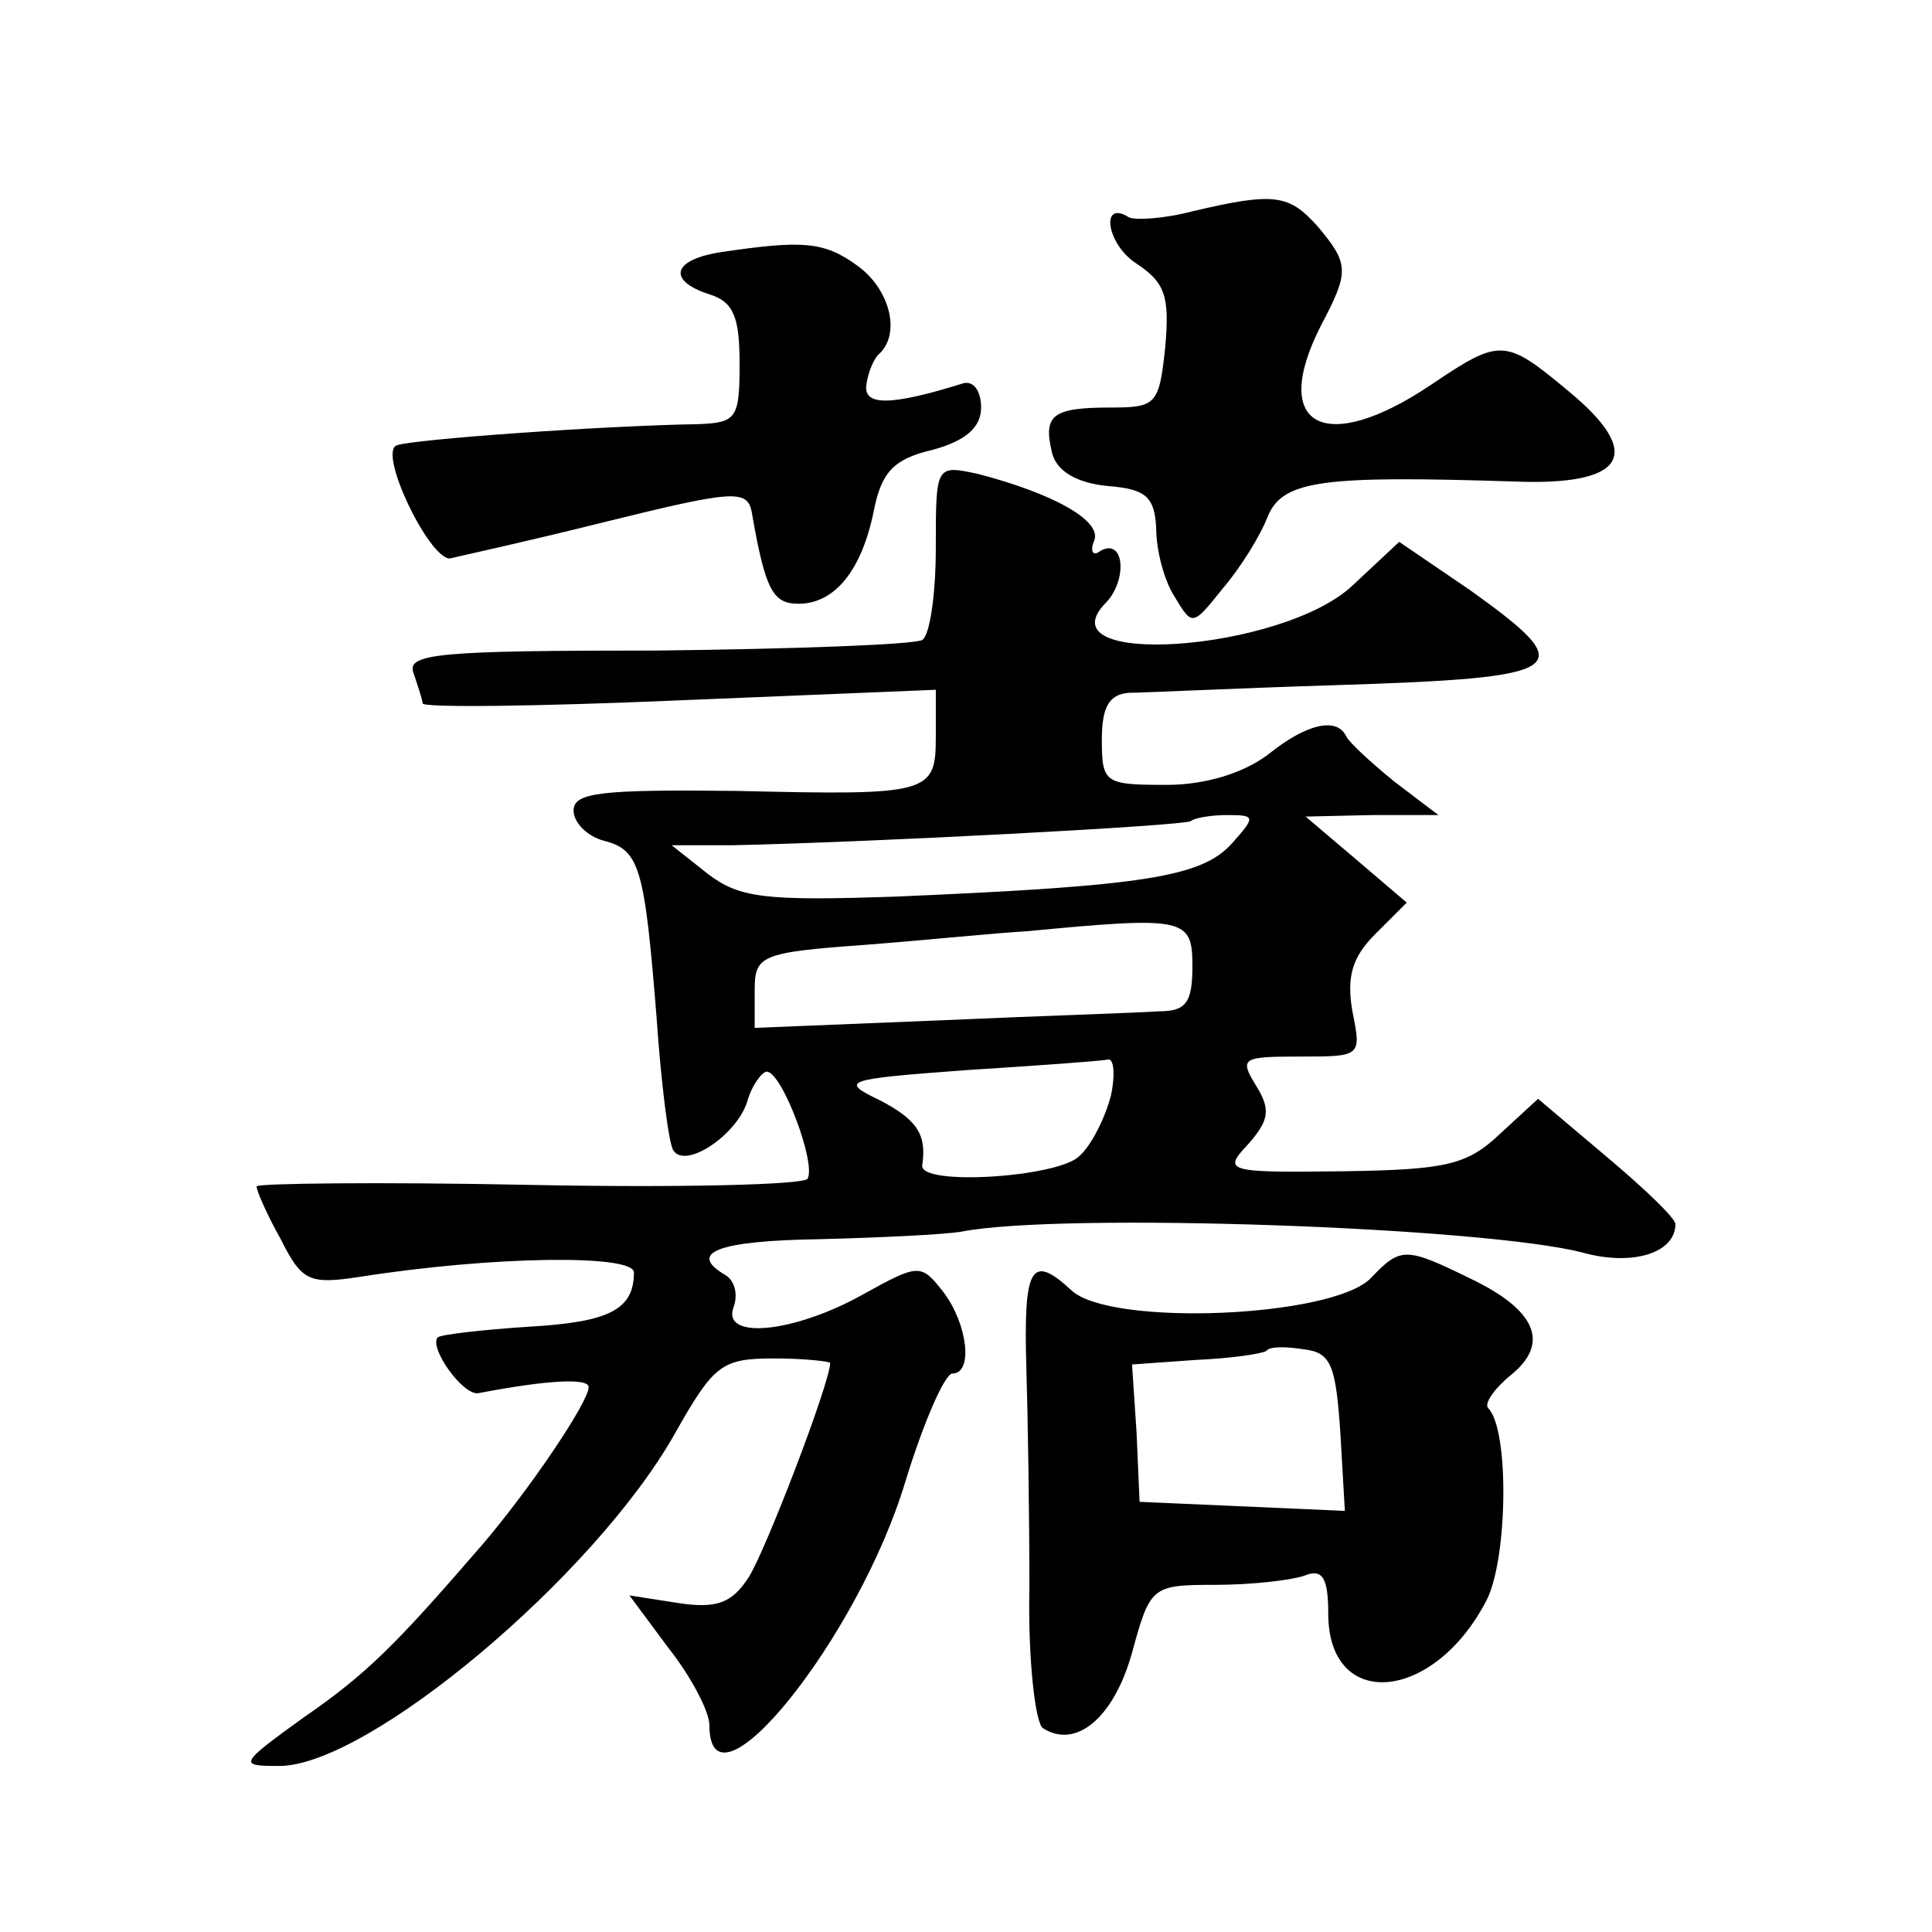
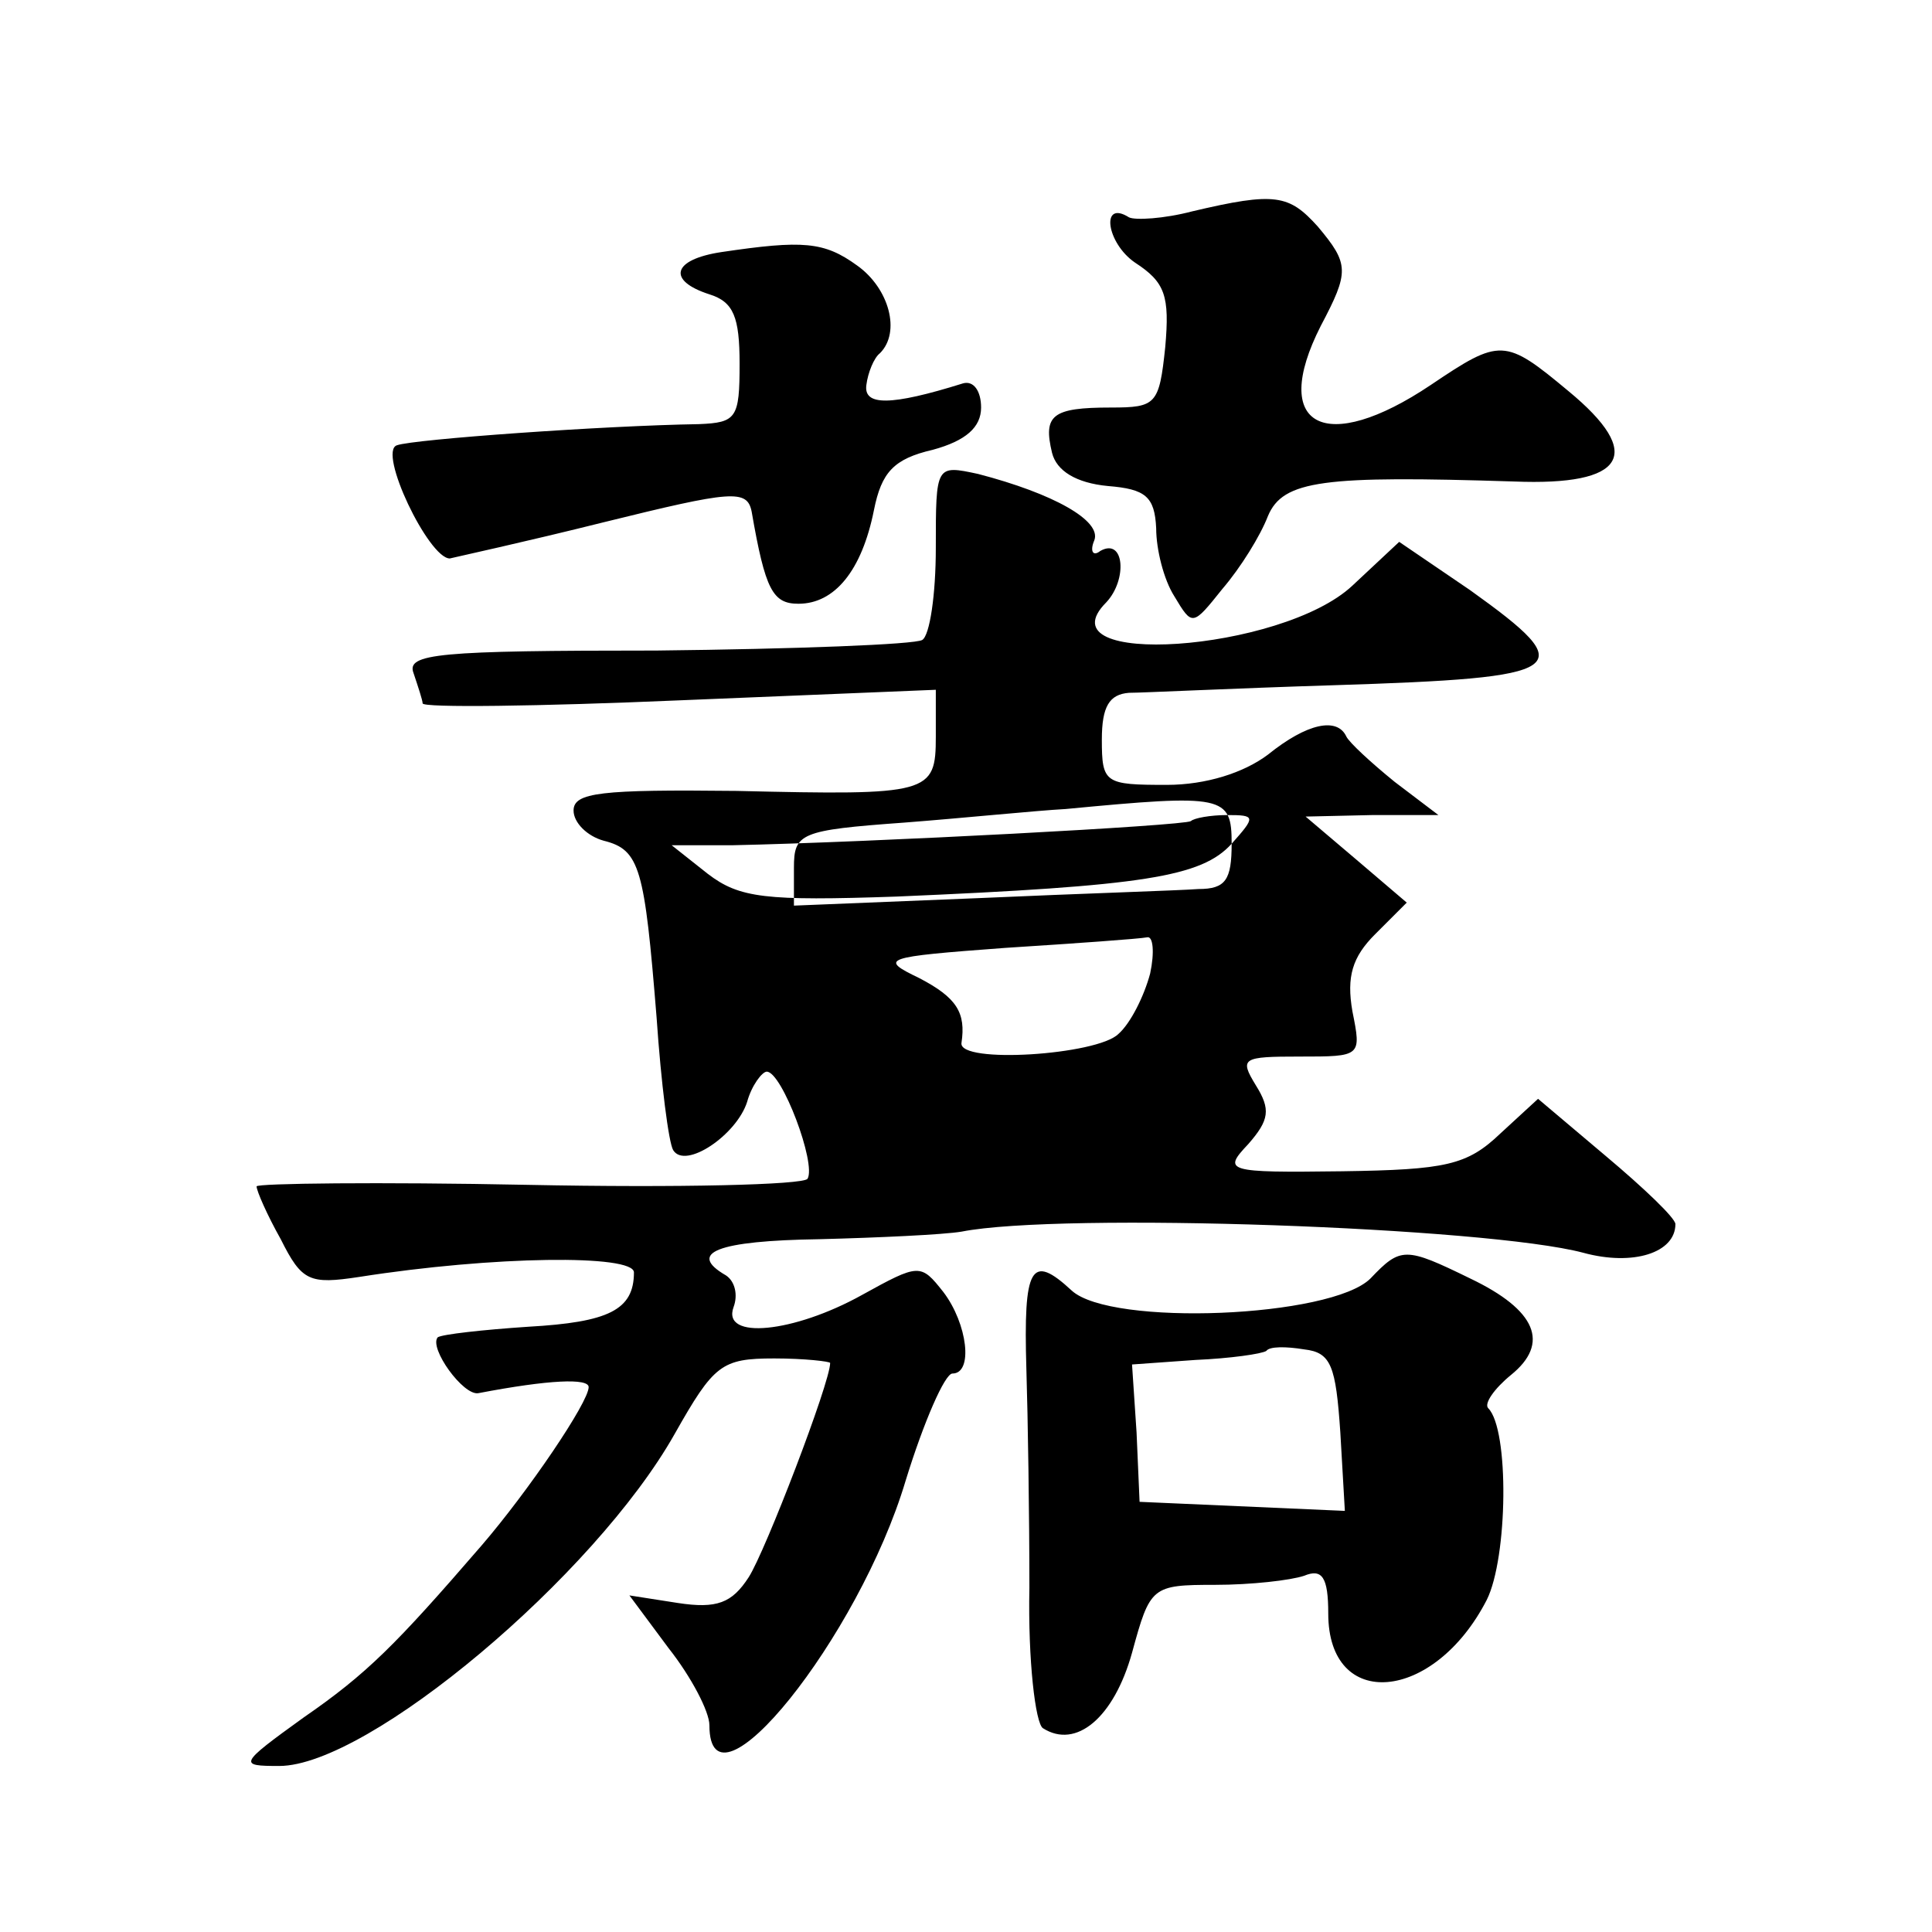
<svg xmlns="http://www.w3.org/2000/svg" version="1.0" width="128pt" height="128pt" viewBox="0 0 128 128" preserveAspectRatio="xMidYMid meet">
  <g transform="translate(0,128) scale(0.1,-0.1)" fill="#0" stroke="none">
-     <path d="M790 1140 c-19 -5 -38 -6 -42 -4 -19 12 -15 -17 4 -30 20 -13 23 -22 20 -56 -4 -38 -6 -40 -36 -40 -39 0 -45 -5 -39 -30 3 -12 16 -20 37 -22 25 -2 31 -7 32 -28 0 -14 5 -34 12 -45 12 -20 12 -20 32 5 12 14 25 35 30 48 10 24 37 27 163 23 74 -3 87 18 36 60 -42 35 -45 35 -91 4 -70 -47 -107 -28 -73 39 19 36 19 41 -2 66 -19 21 -28 23 -83 10z M478 1113 c-33 -5 -36 -19 -8 -28 16 -5 20 -15 20 -46 0 -36 -2 -39 -27 -40 -63 -1 -189 -10 -200 -14 -13 -4 21 -75 35 -75 4 1 50 11 102 24 85 21 95 22 98 7 9 -52 14 -61 31 -61 24 0 42 22 50 62 5 25 13 34 39 40 22 6 32 15 32 28 0 11 -5 18 -12 16 -48 -15 -66 -15 -64 -1 1 8 5 18 9 21 14 14 6 43 -15 58 -22 16 -36 17 -90 9z M620 917 c0 -31 -4 -58 -9 -61 -5 -3 -84 -6 -176 -7 -145 0 -166 -2 -161 -15 3 -9 6 -18 6 -20 0 -3 77 -2 170 2 l170 7 0 -31 c0 -38 -4 -39 -132 -36 -90 1 -108 -1 -108 -13 0 -8 9 -17 20 -20 24 -6 27 -18 35 -117 3 -44 8 -83 11 -88 8 -13 42 10 49 32 3 11 10 20 13 20 10 0 33 -61 27 -71 -3 -4 -86 -6 -185 -4 -99 2 -180 1 -180 -1 0 -3 7 -19 16 -35 14 -28 19 -30 52 -25 89 14 182 15 182 3 0 -25 -17 -33 -70 -36 -30 -2 -57 -5 -60 -7 -6 -7 17 -39 27 -37 47 9 73 10 73 4 0 -10 -40 -69 -71 -105 -57 -66 -76 -85 -118 -114 -43 -31 -43 -32 -16 -32 59 0 209 126 262 220 26 46 31 50 66 50 20 0 37 -2 37 -3 0 -13 -43 -125 -54 -142 -11 -17 -21 -21 -47 -17 l-32 5 26 -35 c15 -19 27 -42 27 -51 0 -65 99 58 130 162 12 39 26 71 31 71 14 0 10 33 -6 54 -15 19 -16 19 -54 -2 -45 -25 -93 -30 -85 -8 3 8 1 17 -5 21 -26 15 -6 23 62 24 39 1 82 3 94 5 66 13 348 3 412 -14 33 -9 61 0 61 19 0 4 -21 24 -46 45 l-45 38 -25 -23 c-22 -21 -36 -24 -105 -25 -77 -1 -79 0 -62 18 14 16 15 23 5 39 -11 18 -9 19 29 19 41 0 41 0 35 30 -4 23 0 36 15 51 l21 21 -34 29 -33 28 44 1 44 0 -29 22 c-16 13 -30 26 -32 30 -6 13 -26 9 -52 -12 -16 -12 -41 -20 -67 -20 -41 0 -43 1 -43 30 0 22 5 30 18 31 9 0 70 3 135 5 158 5 165 10 91 63 l-47 32 -31 -29 c-47 -44 -207 -55 -163 -11 14 15 12 43 -4 34 -5 -4 -7 0 -4 7 5 13 -27 31 -77 44 -28 6 -28 6 -28 -49z m196 -196 c-20 -22 -58 -28 -222 -35 -87 -3 -104 -1 -125 15 l-24 19 40 0 c94 2 300 13 304 16 2 2 13 4 24 4 19 0 19 -1 3 -19z m-26 -81 c0 -24 -4 -30 -22 -30 -13 -1 -78 -3 -145 -6 l-123 -5 0 25 c0 23 4 25 73 30 39 3 88 8 107 9 105 10 110 9 110 -23z m-54 -86 c-4 -15 -13 -33 -21 -40 -14 -14 -106 -20 -104 -6 3 20 -3 30 -28 43 -27 13 -24 14 57 20 47 3 89 6 94 7 4 1 5 -10 2 -24z M908 433 c-26 -26 -172 -32 -198 -8 -27 25 -32 16 -30 -52 1 -32 2 -97 2 -145 -1 -48 4 -90 9 -93 22 -14 47 7 59 50 12 44 13 45 55 45 24 0 50 3 59 6 12 5 16 -1 16 -25 0 -65 70 -59 105 9 14 28 15 113 1 127 -3 3 4 13 15 22 26 21 17 43 -27 64 -43 21 -46 21 -66 0z m-20 -102 l3 -52 -68 3 -68 3 -2 46 -3 45 42 3 c23 1 44 4 47 6 2 3 13 3 25 1 18 -2 21 -11 24 -55z" />
+     <path d="M790 1140 c-19 -5 -38 -6 -42 -4 -19 12 -15 -17 4 -30 20 -13 23 -22 20 -56 -4 -38 -6 -40 -36 -40 -39 0 -45 -5 -39 -30 3 -12 16 -20 37 -22 25 -2 31 -7 32 -28 0 -14 5 -34 12 -45 12 -20 12 -20 32 5 12 14 25 35 30 48 10 24 37 27 163 23 74 -3 87 18 36 60 -42 35 -45 35 -91 4 -70 -47 -107 -28 -73 39 19 36 19 41 -2 66 -19 21 -28 23 -83 10z M478 1113 c-33 -5 -36 -19 -8 -28 16 -5 20 -15 20 -46 0 -36 -2 -39 -27 -40 -63 -1 -189 -10 -200 -14 -13 -4 21 -75 35 -75 4 1 50 11 102 24 85 21 95 22 98 7 9 -52 14 -61 31 -61 24 0 42 22 50 62 5 25 13 34 39 40 22 6 32 15 32 28 0 11 -5 18 -12 16 -48 -15 -66 -15 -64 -1 1 8 5 18 9 21 14 14 6 43 -15 58 -22 16 -36 17 -90 9z M620 917 c0 -31 -4 -58 -9 -61 -5 -3 -84 -6 -176 -7 -145 0 -166 -2 -161 -15 3 -9 6 -18 6 -20 0 -3 77 -2 170 2 l170 7 0 -31 c0 -38 -4 -39 -132 -36 -90 1 -108 -1 -108 -13 0 -8 9 -17 20 -20 24 -6 27 -18 35 -117 3 -44 8 -83 11 -88 8 -13 42 10 49 32 3 11 10 20 13 20 10 0 33 -61 27 -71 -3 -4 -86 -6 -185 -4 -99 2 -180 1 -180 -1 0 -3 7 -19 16 -35 14 -28 19 -30 52 -25 89 14 182 15 182 3 0 -25 -17 -33 -70 -36 -30 -2 -57 -5 -60 -7 -6 -7 17 -39 27 -37 47 9 73 10 73 4 0 -10 -40 -69 -71 -105 -57 -66 -76 -85 -118 -114 -43 -31 -43 -32 -16 -32 59 0 209 126 262 220 26 46 31 50 66 50 20 0 37 -2 37 -3 0 -13 -43 -125 -54 -142 -11 -17 -21 -21 -47 -17 l-32 5 26 -35 c15 -19 27 -42 27 -51 0 -65 99 58 130 162 12 39 26 71 31 71 14 0 10 33 -6 54 -15 19 -16 19 -54 -2 -45 -25 -93 -30 -85 -8 3 8 1 17 -5 21 -26 15 -6 23 62 24 39 1 82 3 94 5 66 13 348 3 412 -14 33 -9 61 0 61 19 0 4 -21 24 -46 45 l-45 38 -25 -23 c-22 -21 -36 -24 -105 -25 -77 -1 -79 0 -62 18 14 16 15 23 5 39 -11 18 -9 19 29 19 41 0 41 0 35 30 -4 23 0 36 15 51 l21 21 -34 29 -33 28 44 1 44 0 -29 22 c-16 13 -30 26 -32 30 -6 13 -26 9 -52 -12 -16 -12 -41 -20 -67 -20 -41 0 -43 1 -43 30 0 22 5 30 18 31 9 0 70 3 135 5 158 5 165 10 91 63 l-47 32 -31 -29 c-47 -44 -207 -55 -163 -11 14 15 12 43 -4 34 -5 -4 -7 0 -4 7 5 13 -27 31 -77 44 -28 6 -28 6 -28 -49z m196 -196 c-20 -22 -58 -28 -222 -35 -87 -3 -104 -1 -125 15 l-24 19 40 0 c94 2 300 13 304 16 2 2 13 4 24 4 19 0 19 -1 3 -19z c0 -24 -4 -30 -22 -30 -13 -1 -78 -3 -145 -6 l-123 -5 0 25 c0 23 4 25 73 30 39 3 88 8 107 9 105 10 110 9 110 -23z m-54 -86 c-4 -15 -13 -33 -21 -40 -14 -14 -106 -20 -104 -6 3 20 -3 30 -28 43 -27 13 -24 14 57 20 47 3 89 6 94 7 4 1 5 -10 2 -24z M908 433 c-26 -26 -172 -32 -198 -8 -27 25 -32 16 -30 -52 1 -32 2 -97 2 -145 -1 -48 4 -90 9 -93 22 -14 47 7 59 50 12 44 13 45 55 45 24 0 50 3 59 6 12 5 16 -1 16 -25 0 -65 70 -59 105 9 14 28 15 113 1 127 -3 3 4 13 15 22 26 21 17 43 -27 64 -43 21 -46 21 -66 0z m-20 -102 l3 -52 -68 3 -68 3 -2 46 -3 45 42 3 c23 1 44 4 47 6 2 3 13 3 25 1 18 -2 21 -11 24 -55z" />
  </g>
</svg>